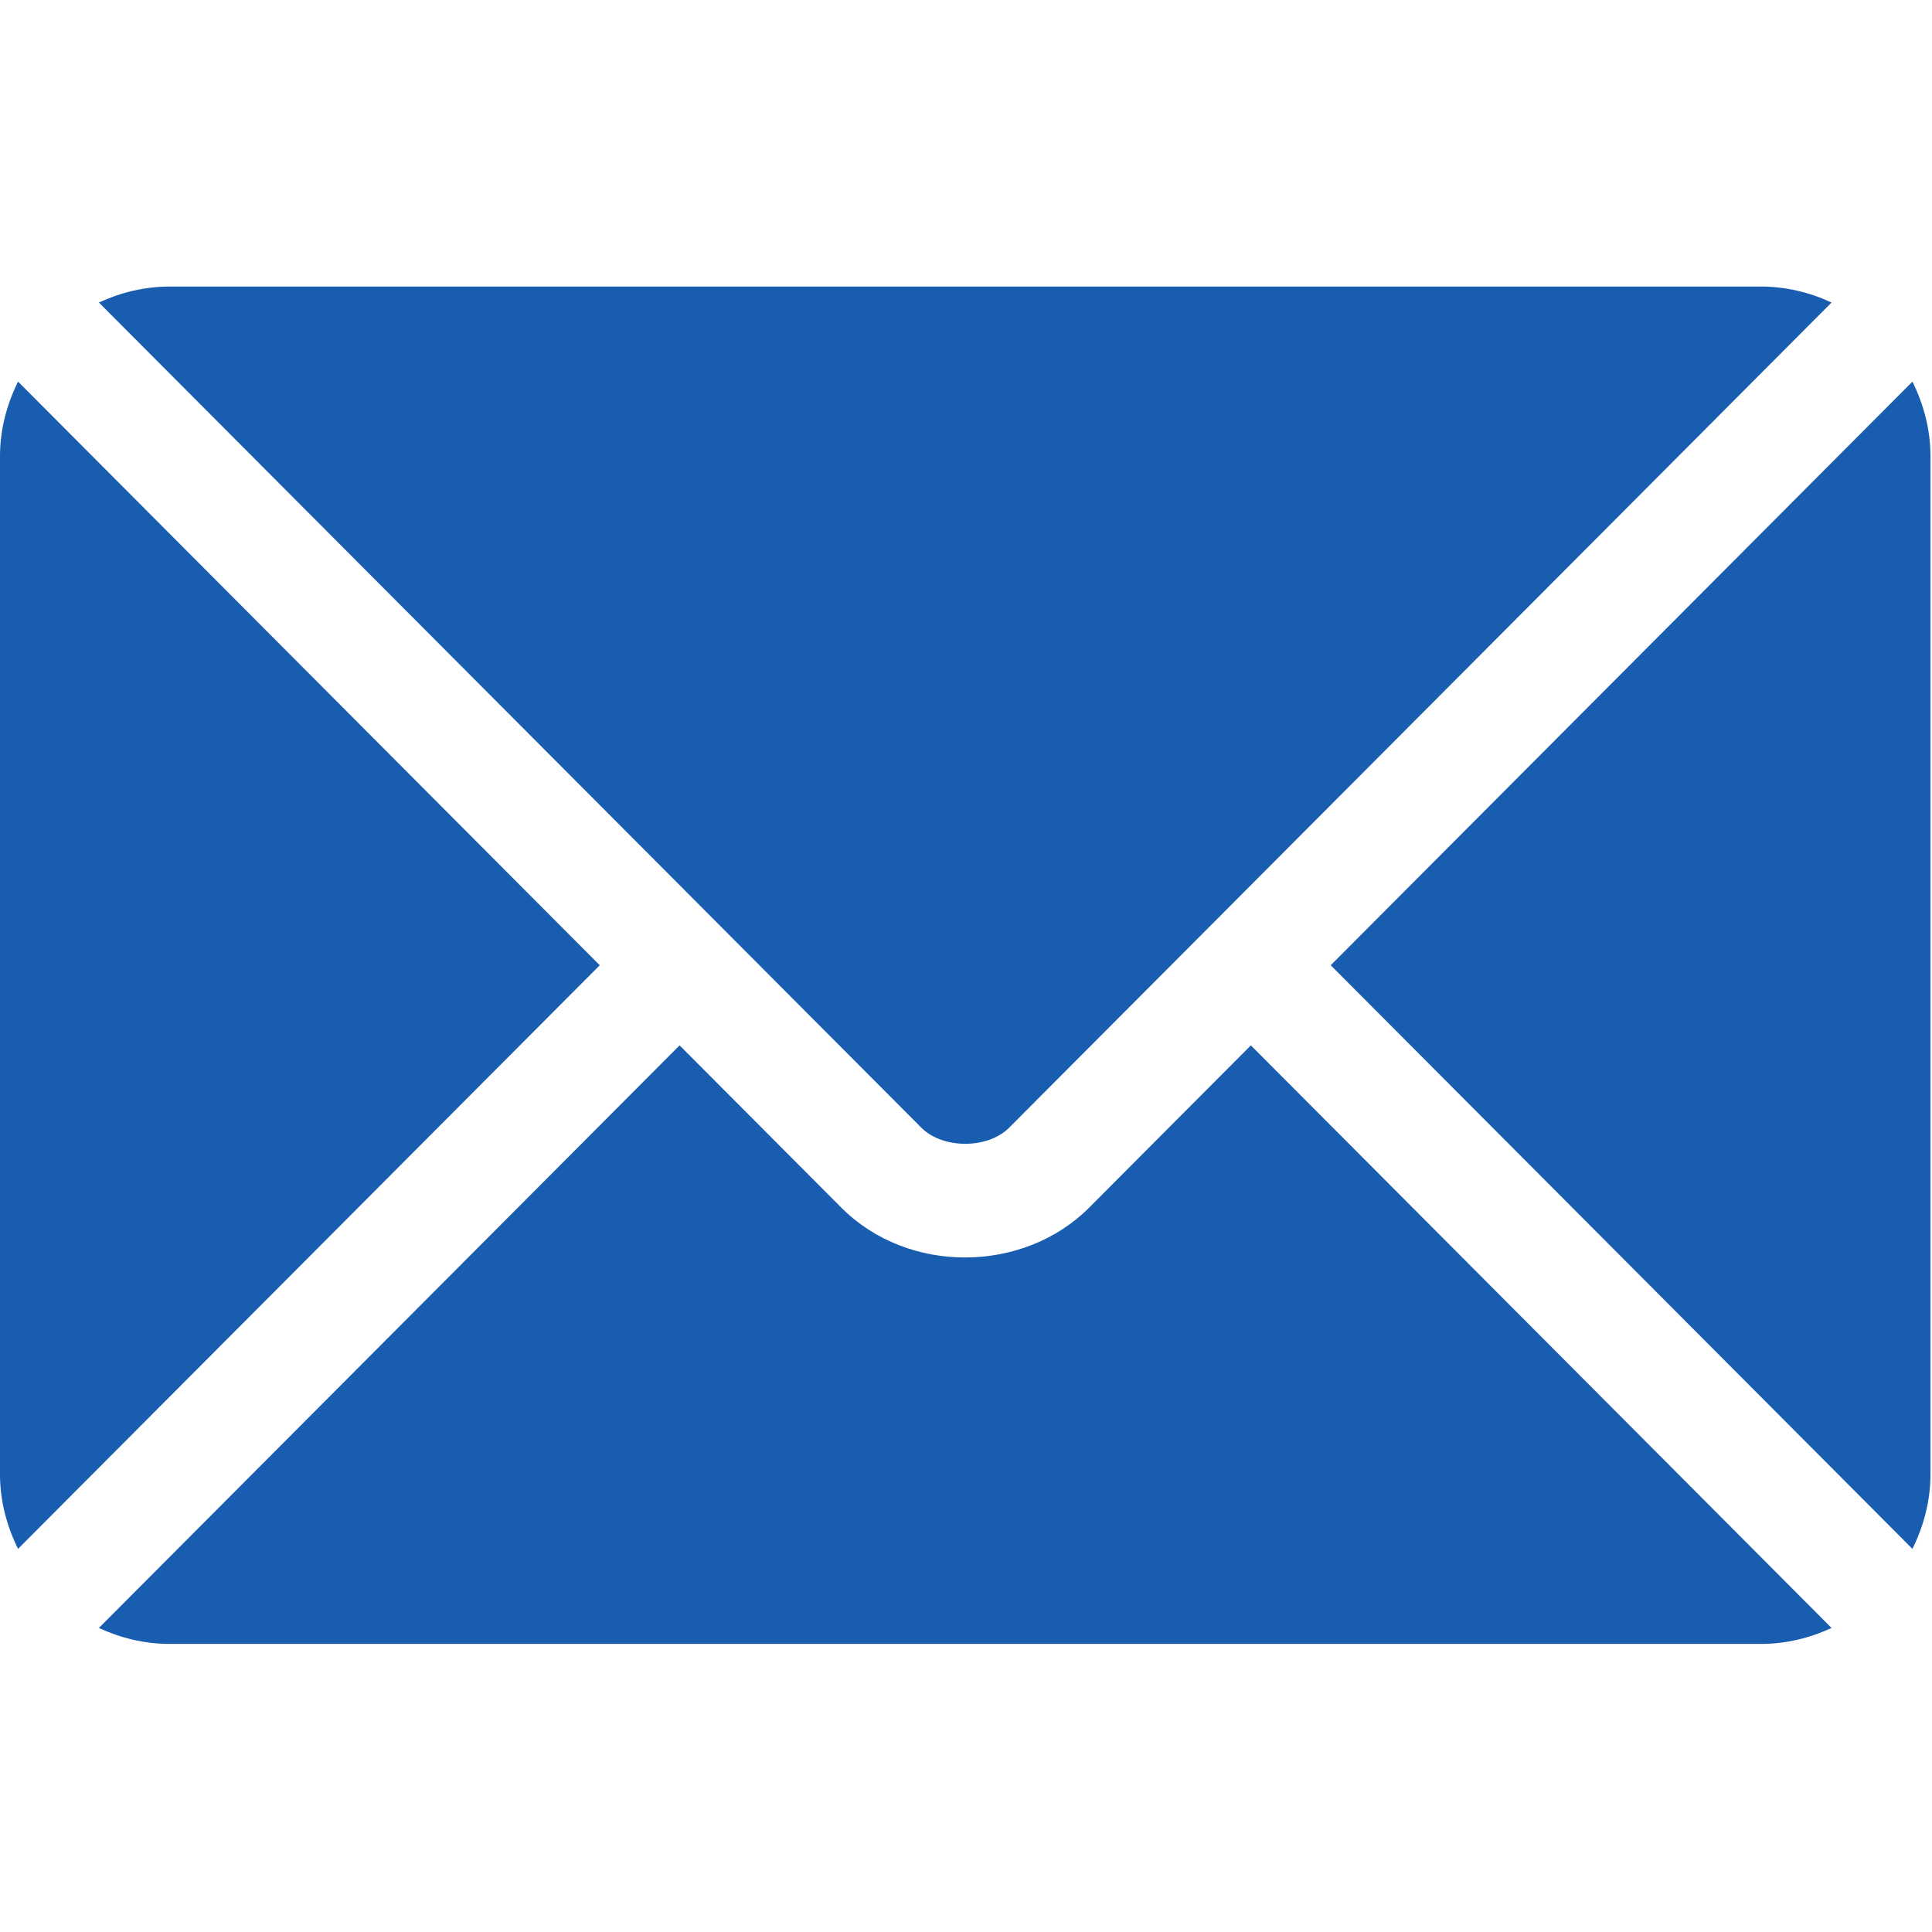
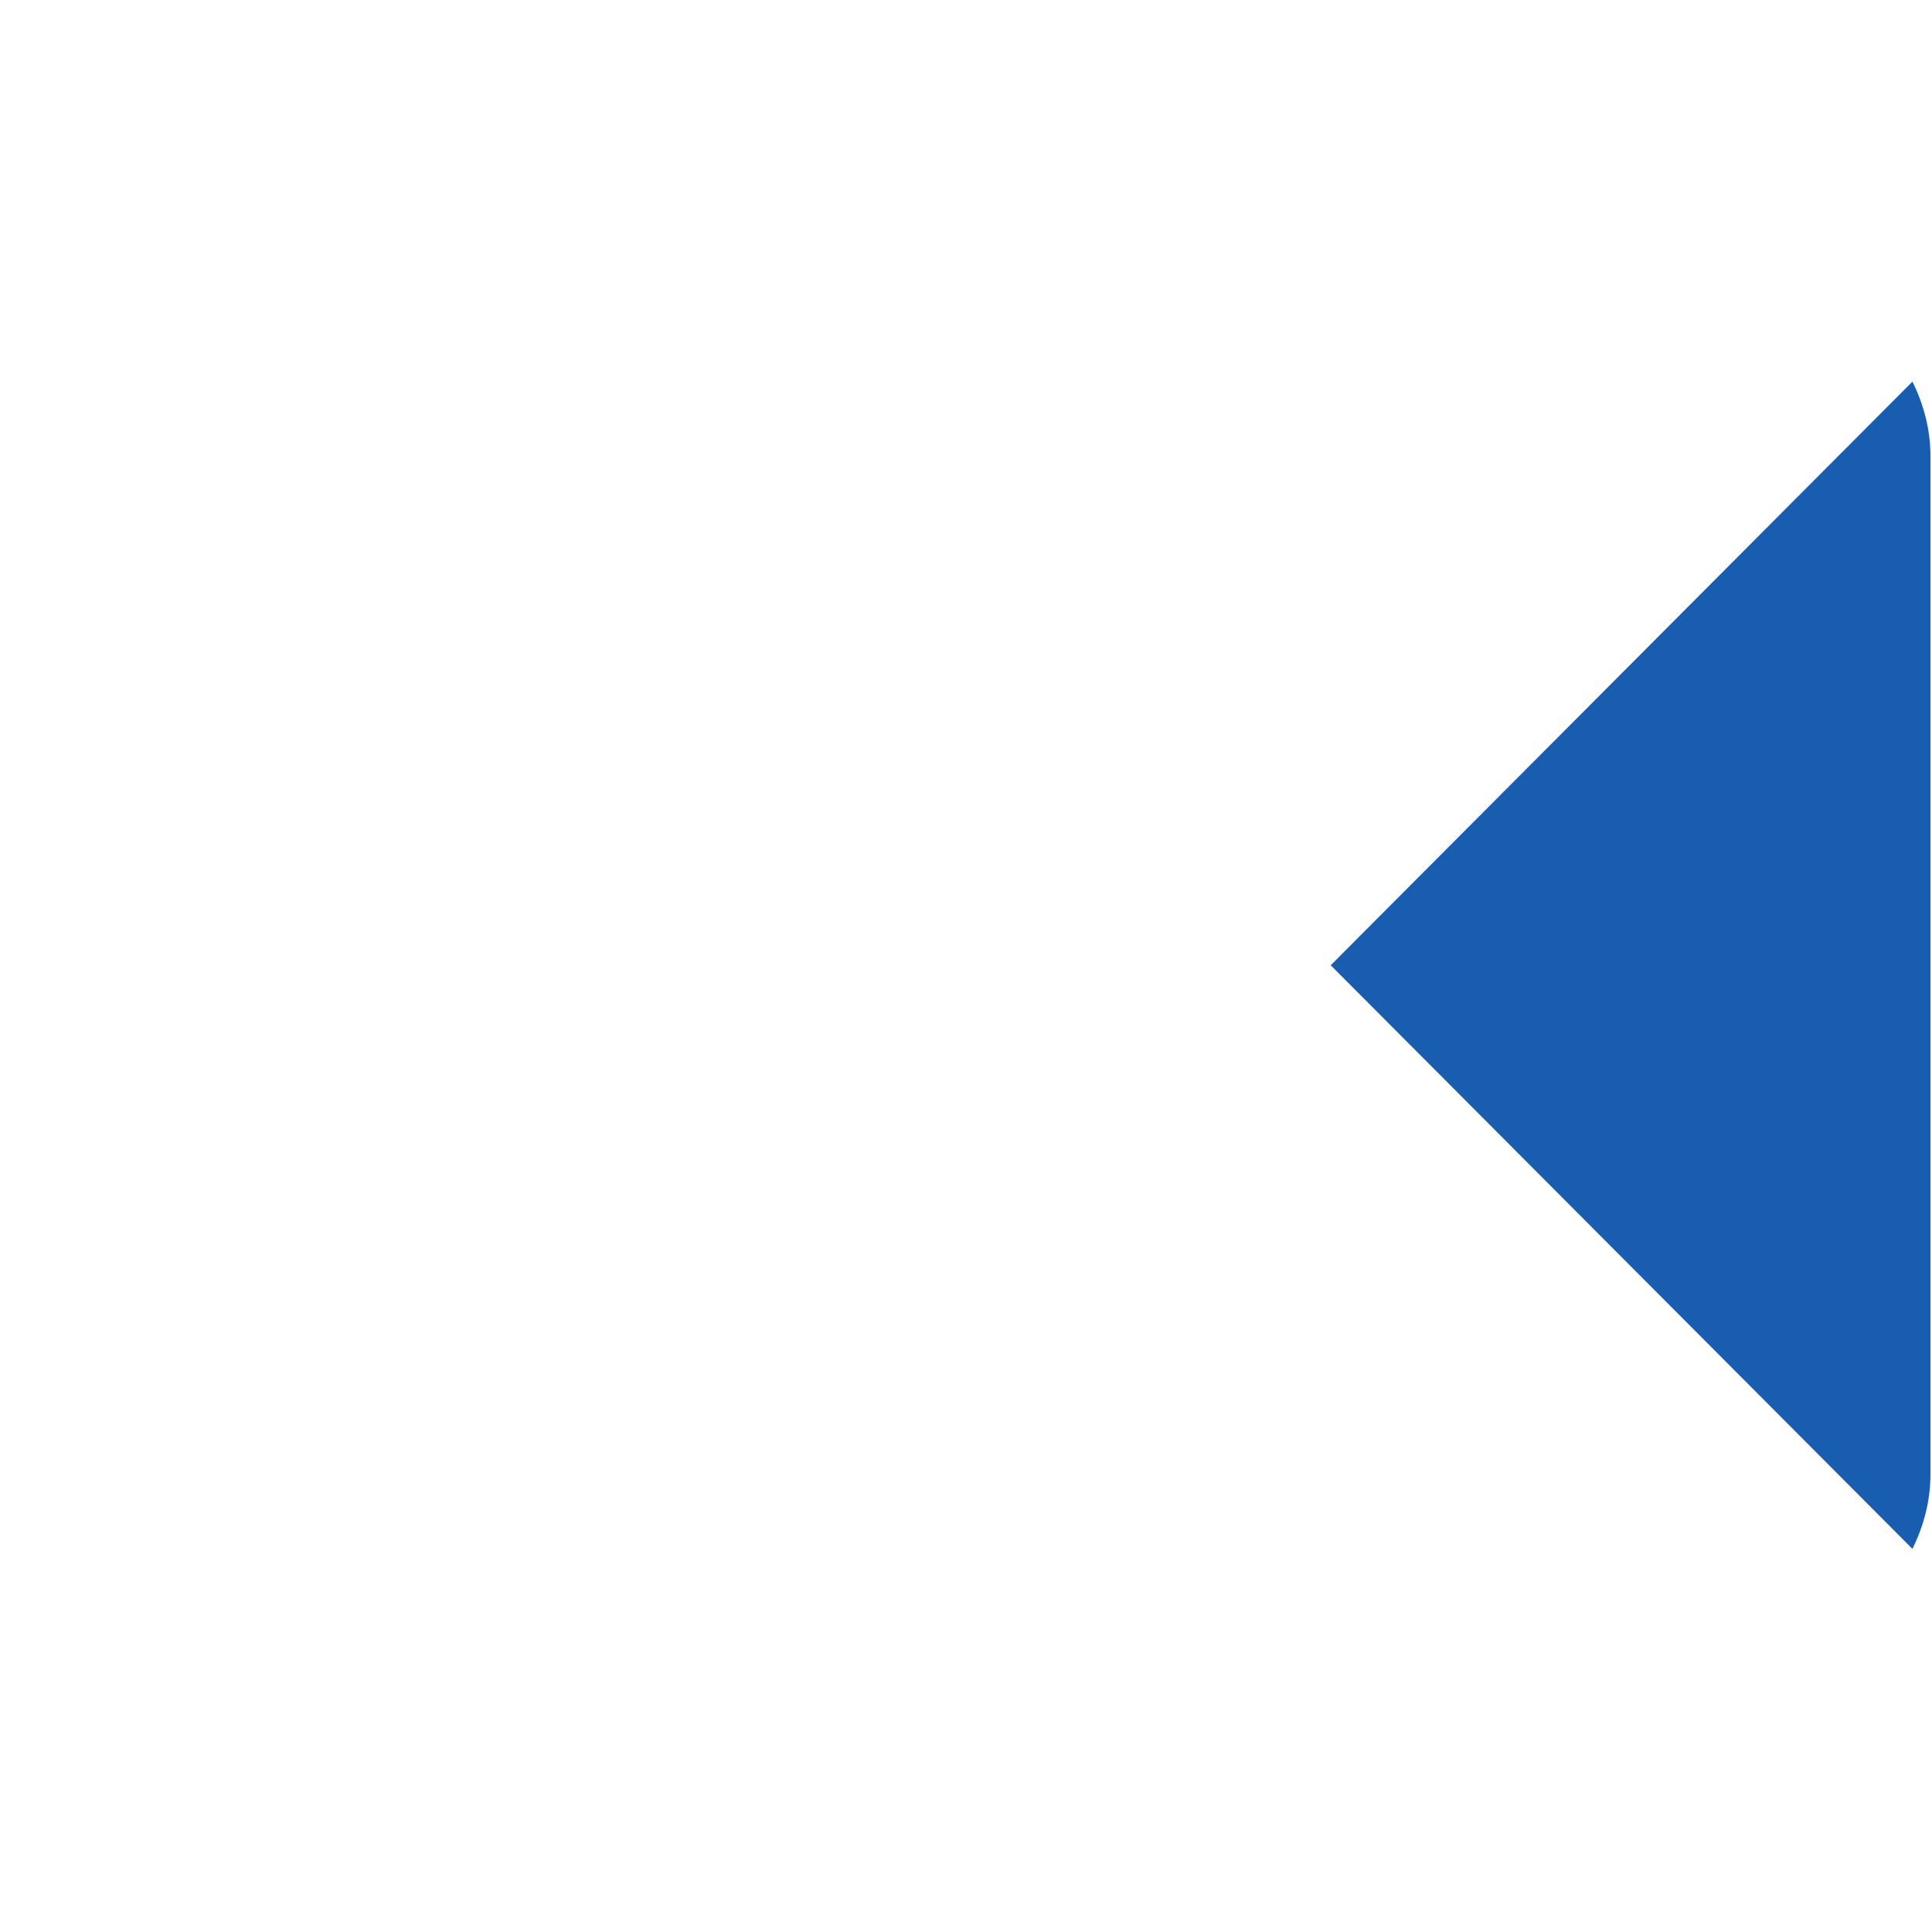
<svg xmlns="http://www.w3.org/2000/svg" width="100%" height="100%" viewBox="0 0 378 378" version="1.1" xml:space="preserve" style="fill-rule:evenodd;clip-rule:evenodd;stroke-linejoin:round;stroke-miterlimit:2;">
  <g>
-     <path d="M244.735,204.528l-31.633,31.74c-12.828,12.873 -35.399,13.151 -48.504,0l-31.635,-31.74l-113.616,113.986c4.229,1.956 8.892,3.123 13.849,3.123l311.307,-0c4.958,-0 9.619,-1.166 13.847,-3.122l-113.615,-113.987Z" style="fill:#195db1;fill-rule:nonzero;" />
-     <path d="M344.503,56.066l-311.307,0c-4.957,0 -9.62,1.168 -13.848,3.123l121.408,121.81c0.008,0.008 0.018,0.01 0.026,0.019c0.008,0.008 0.009,0.018 0.009,0.018l39.477,39.607c4.192,4.193 12.973,4.193 17.165,0l39.469,-39.6c0,-0 0.009,-0.017 0.017,-0.025c0,-0 0.019,-0.011 0.027,-0.019l121.404,-121.81c-4.228,-1.956 -8.889,-3.123 -13.847,-3.123Z" style="fill:#195db1;fill-rule:nonzero;" />
-     <path d="M3.531,74.665c-2.188,4.425 -3.531,9.336 -3.531,14.597l0,199.178c0,5.262 1.341,10.173 3.53,14.598l113.814,-114.183l-113.813,-114.19Z" style="fill:#195db1;fill-rule:nonzero;" />
    <path d="M374.169,74.664l-113.813,114.191l113.813,114.184c2.188,-4.424 3.531,-9.336 3.531,-14.599l-0,-199.178c-0,-5.262 -1.343,-10.173 -3.531,-14.598Z" style="fill:#195db1;fill-rule:nonzero;" />
  </g>
</svg>